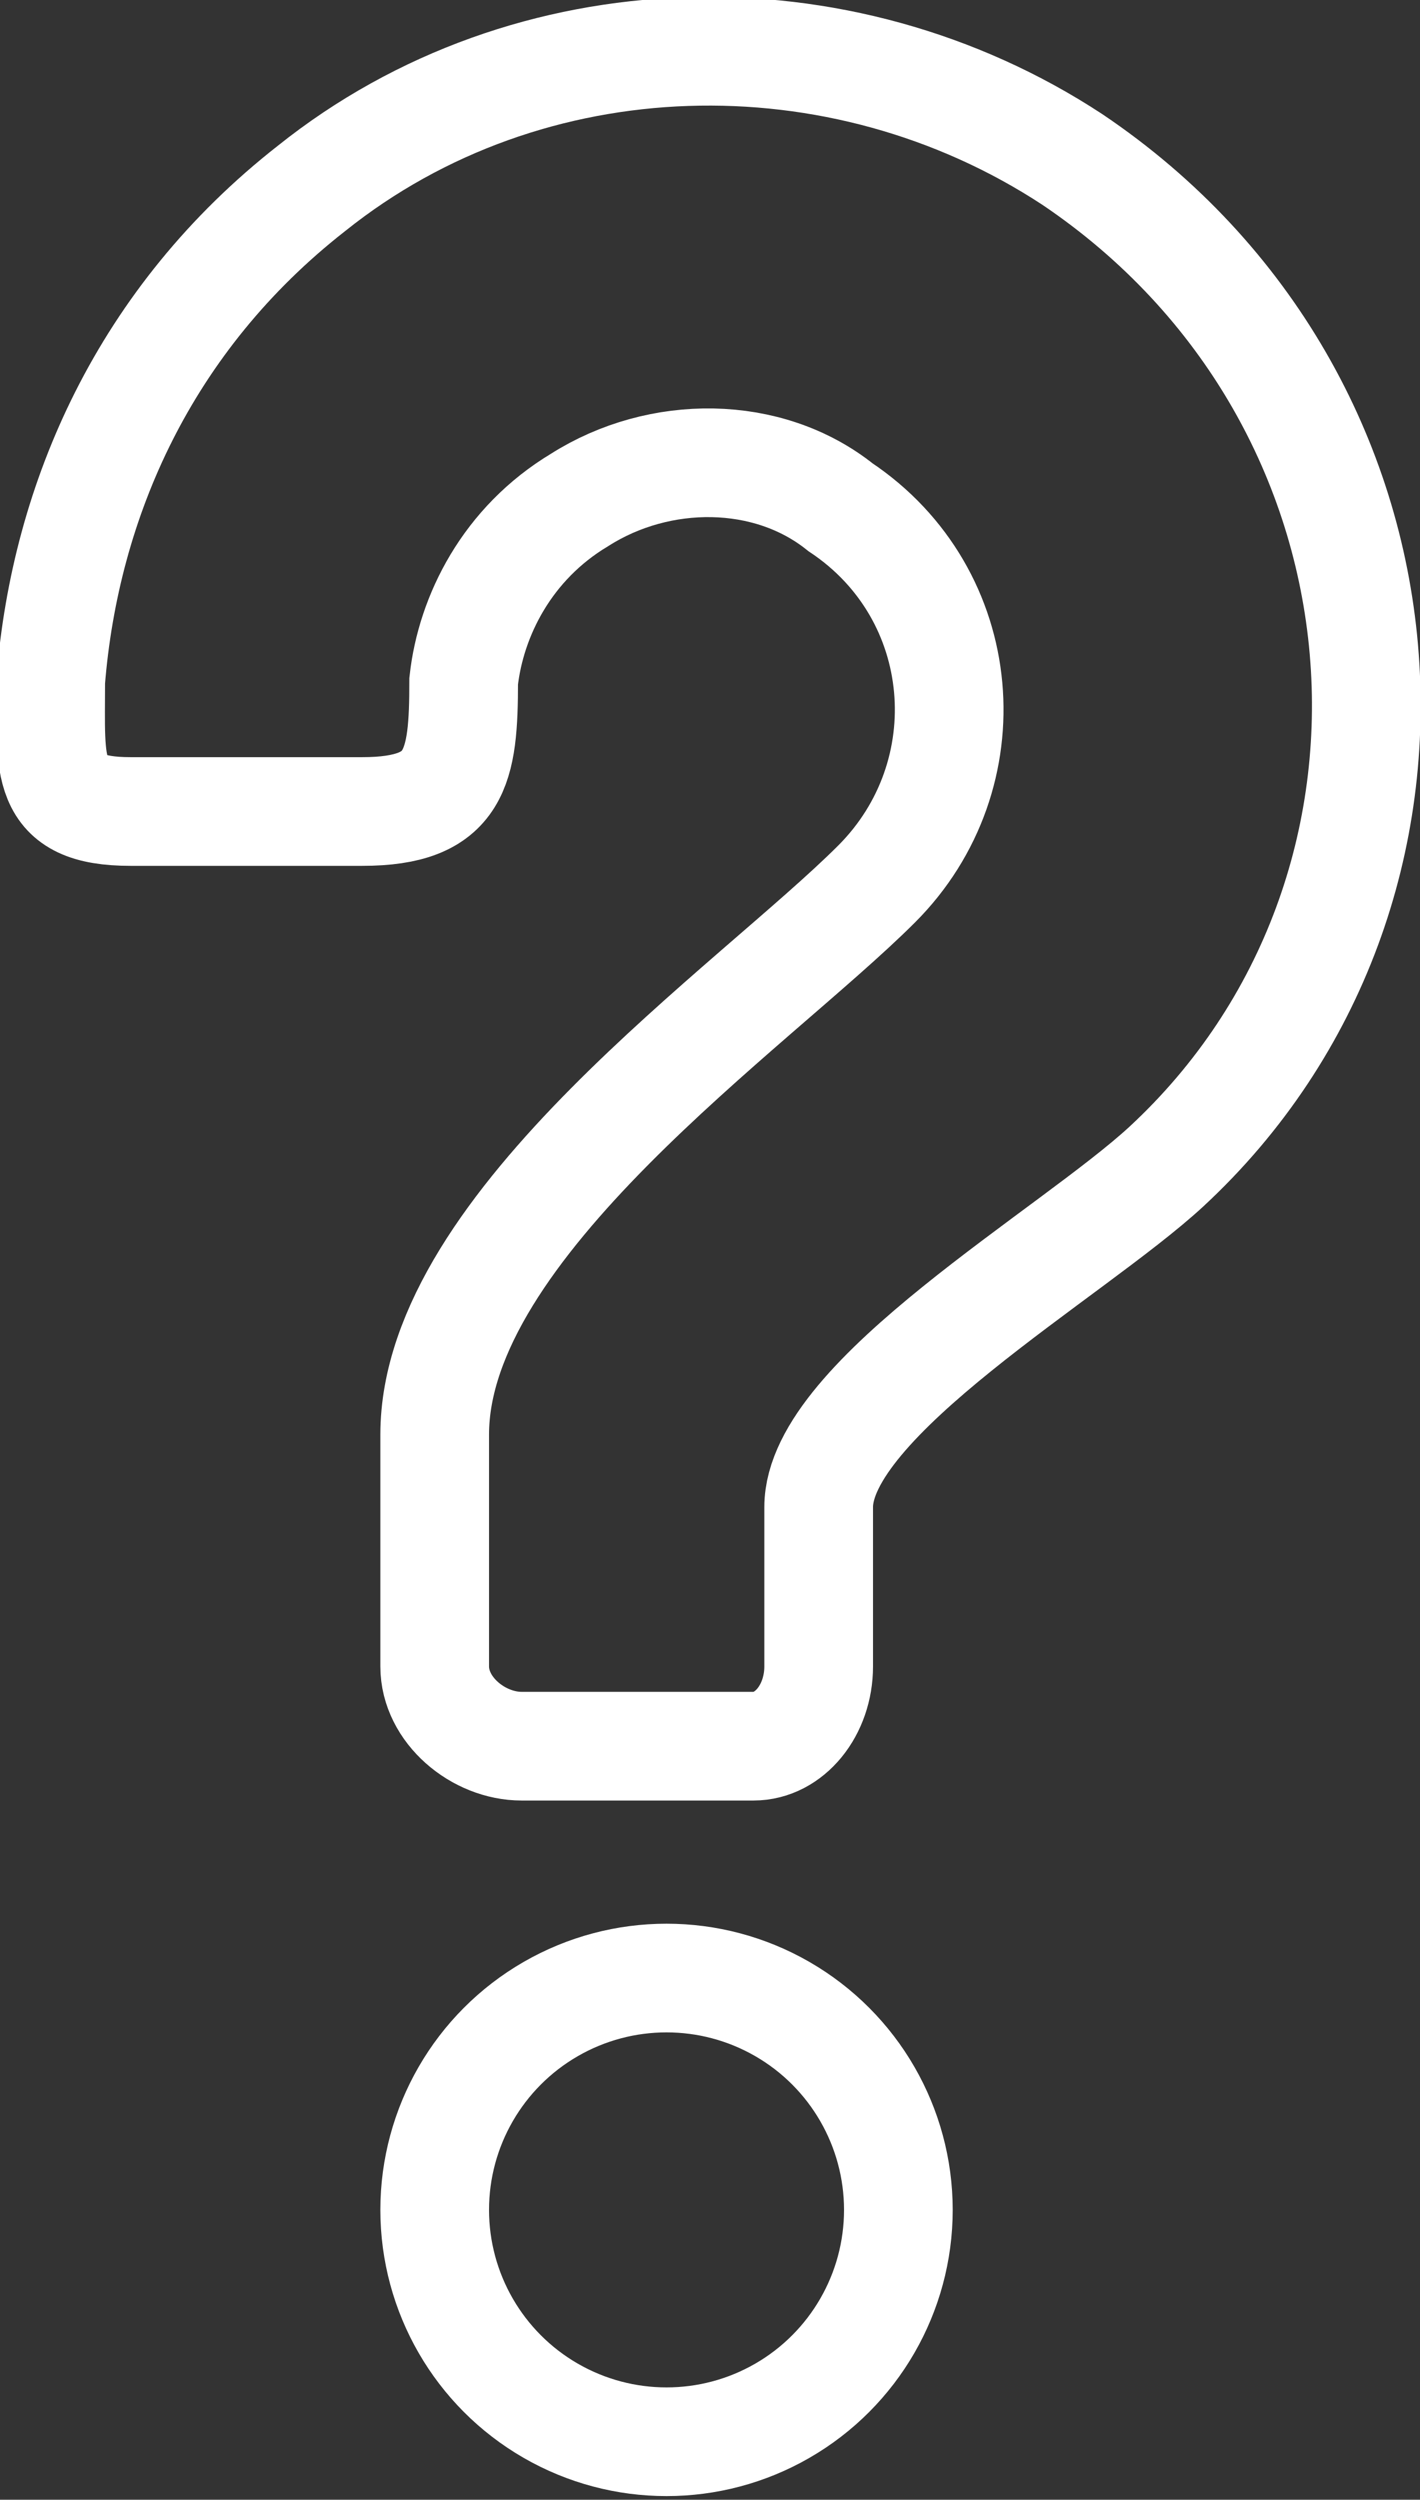
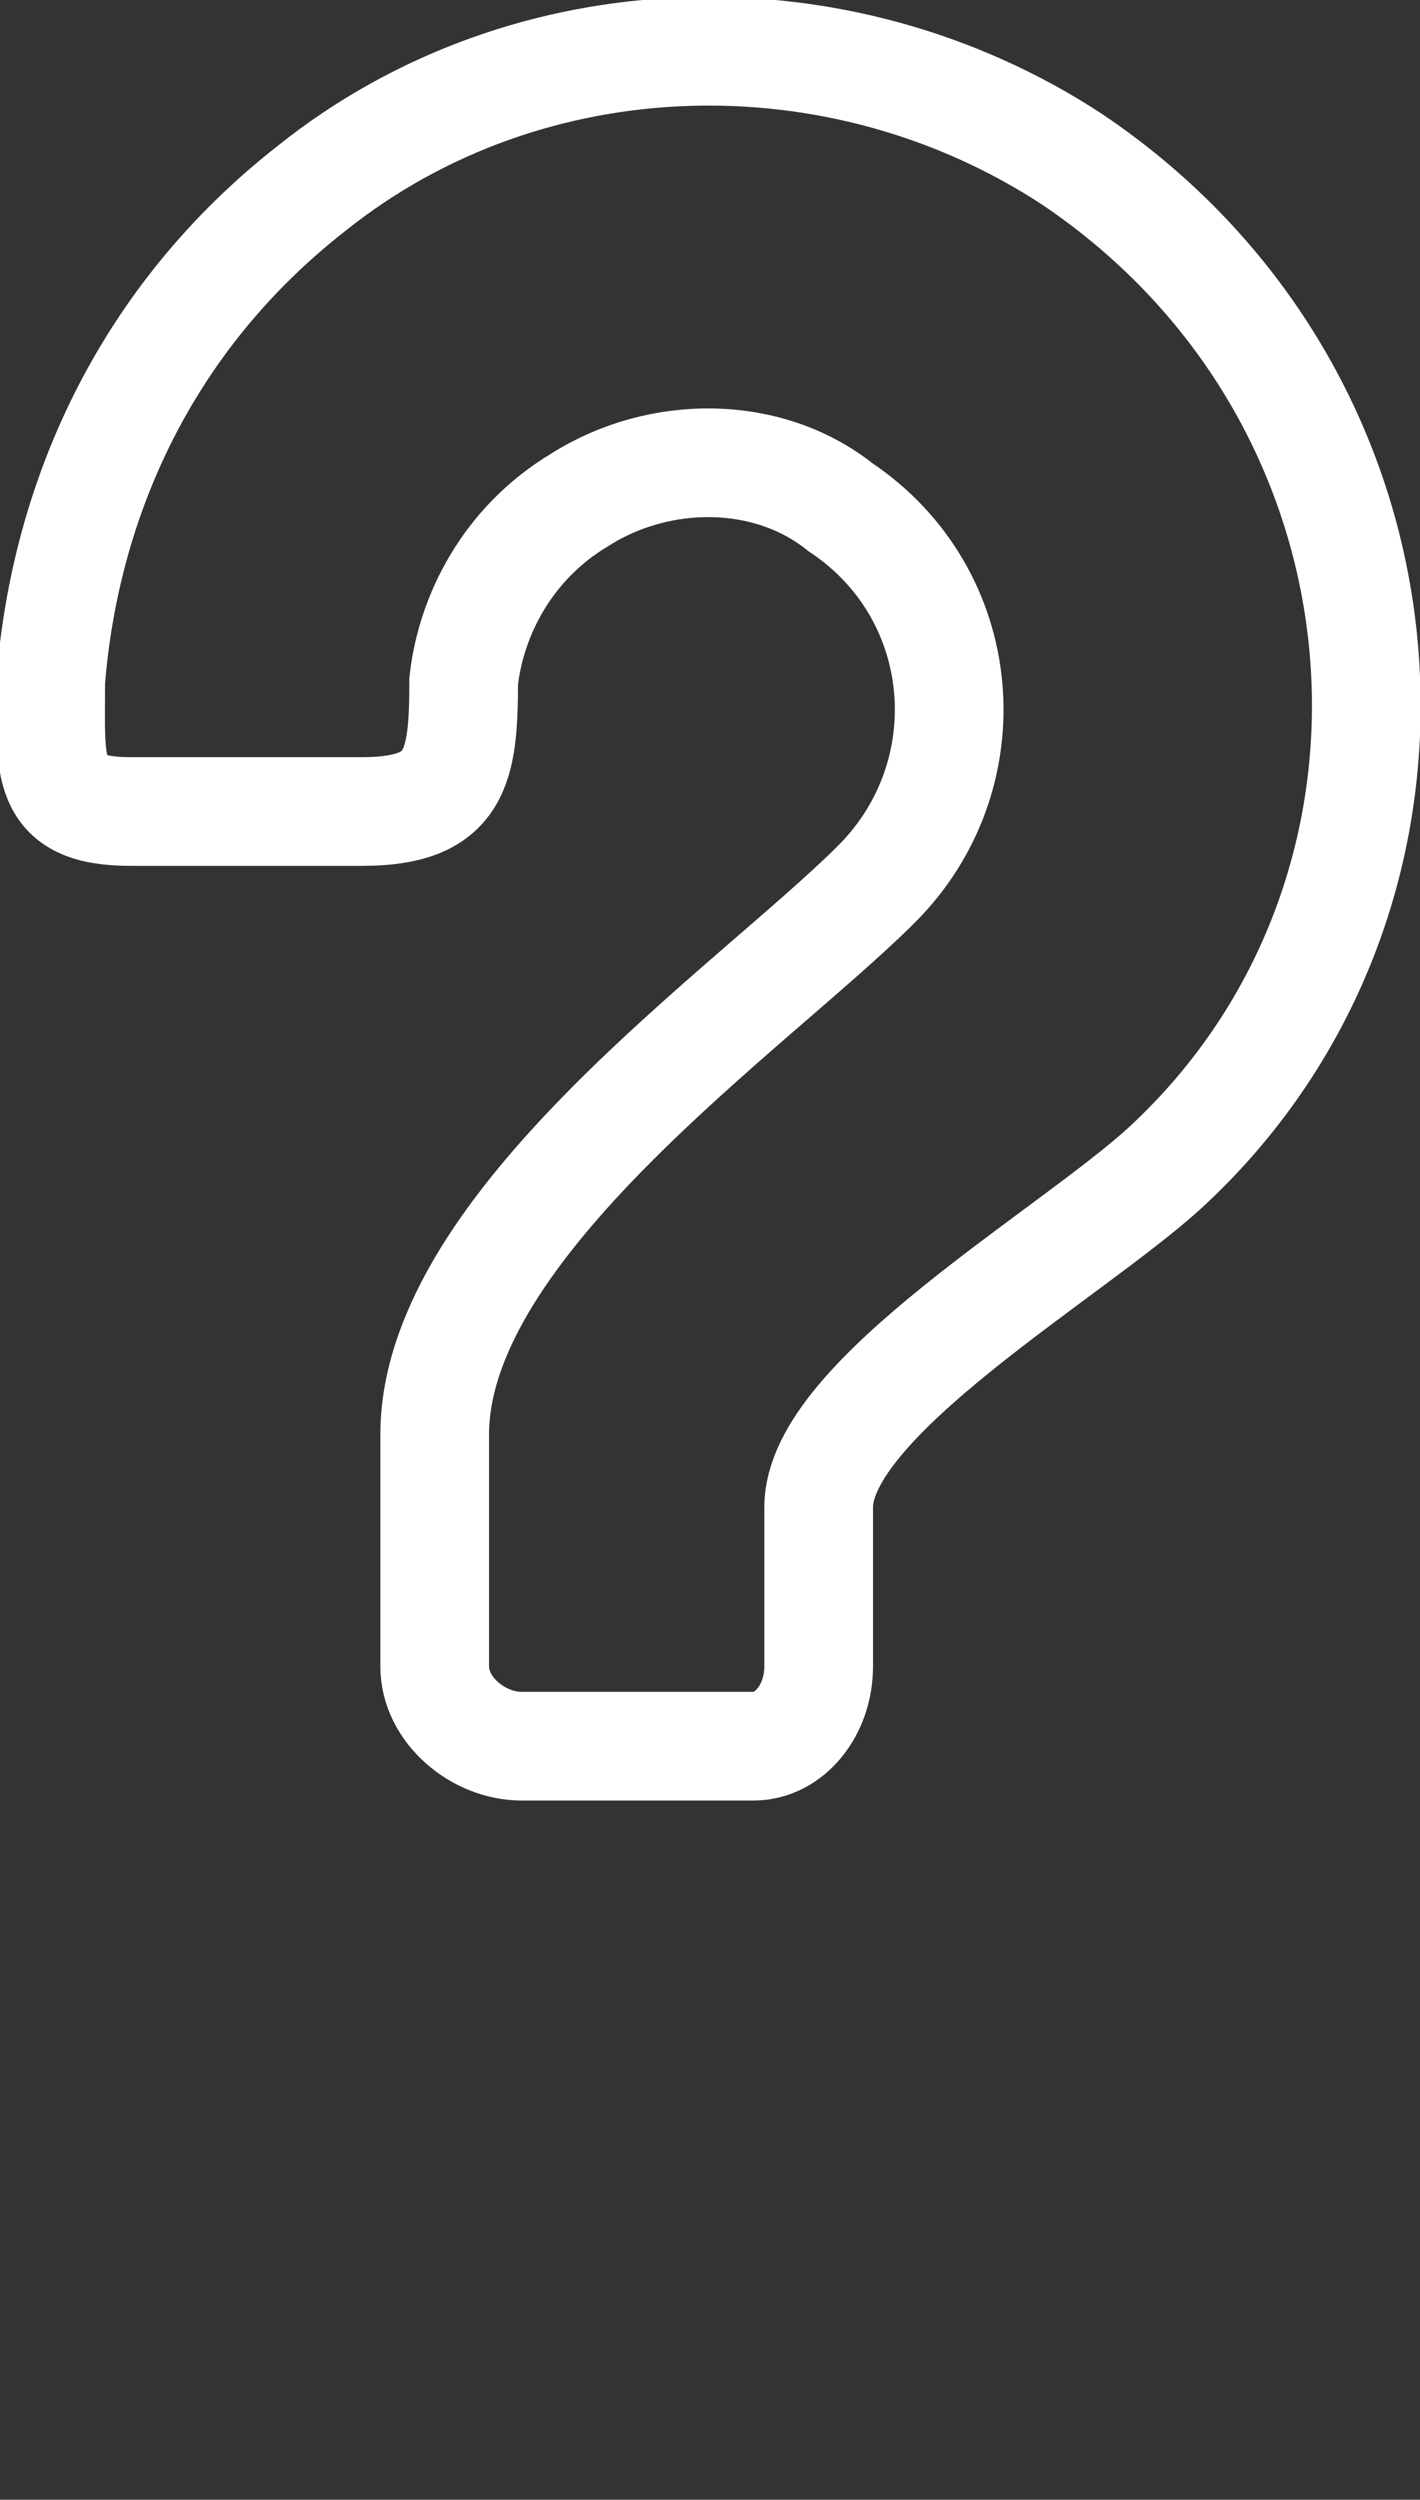
<svg xmlns="http://www.w3.org/2000/svg" version="1.1" id="Ebene_1" x="0px" y="0px" viewBox="0 0 19.6 34.5" style="enable-background:new 0 0 19.6 34.5;" xml:space="preserve">
  <rect x="0" y="0" width="19.6" height="34.5" fill="#333333" stroke="none" />
  <style type="text/css">
	.st0{fill:none;stroke:#FFFFFF;stroke-width:1.5;stroke-miterlimit:10;}
</style>
  <g>
-     <circle class="st0" cx="9.2" cy="30.5" r="3.2" />
    <path class="st0" d="M6,19.8c0-2.9,4.4-5.9,6.1-7.6c1.5-1.5,1.3-4-0.5-5.2C10.6,6.2,9.1,6.2,8,6.9C7,7.5,6.5,8.5,6.4,9.4   c0,1.2-0.1,1.8-1.4,1.8H1.8c-1.2,0-1.1-0.6-1.1-1.8C0.9,6.9,2,4.4,4.3,2.6c3-2.4,7.3-2.5,10.5-0.4c4.9,3.3,5.4,10.1,1.3,13.9   c-1.3,1.2-4.8,3.2-4.8,4.7V23c0,0.6-0.4,1.1-0.9,1.1H7.2C6.6,24.1,6,23.6,6,23V19.8z" />
  </g>
</svg>